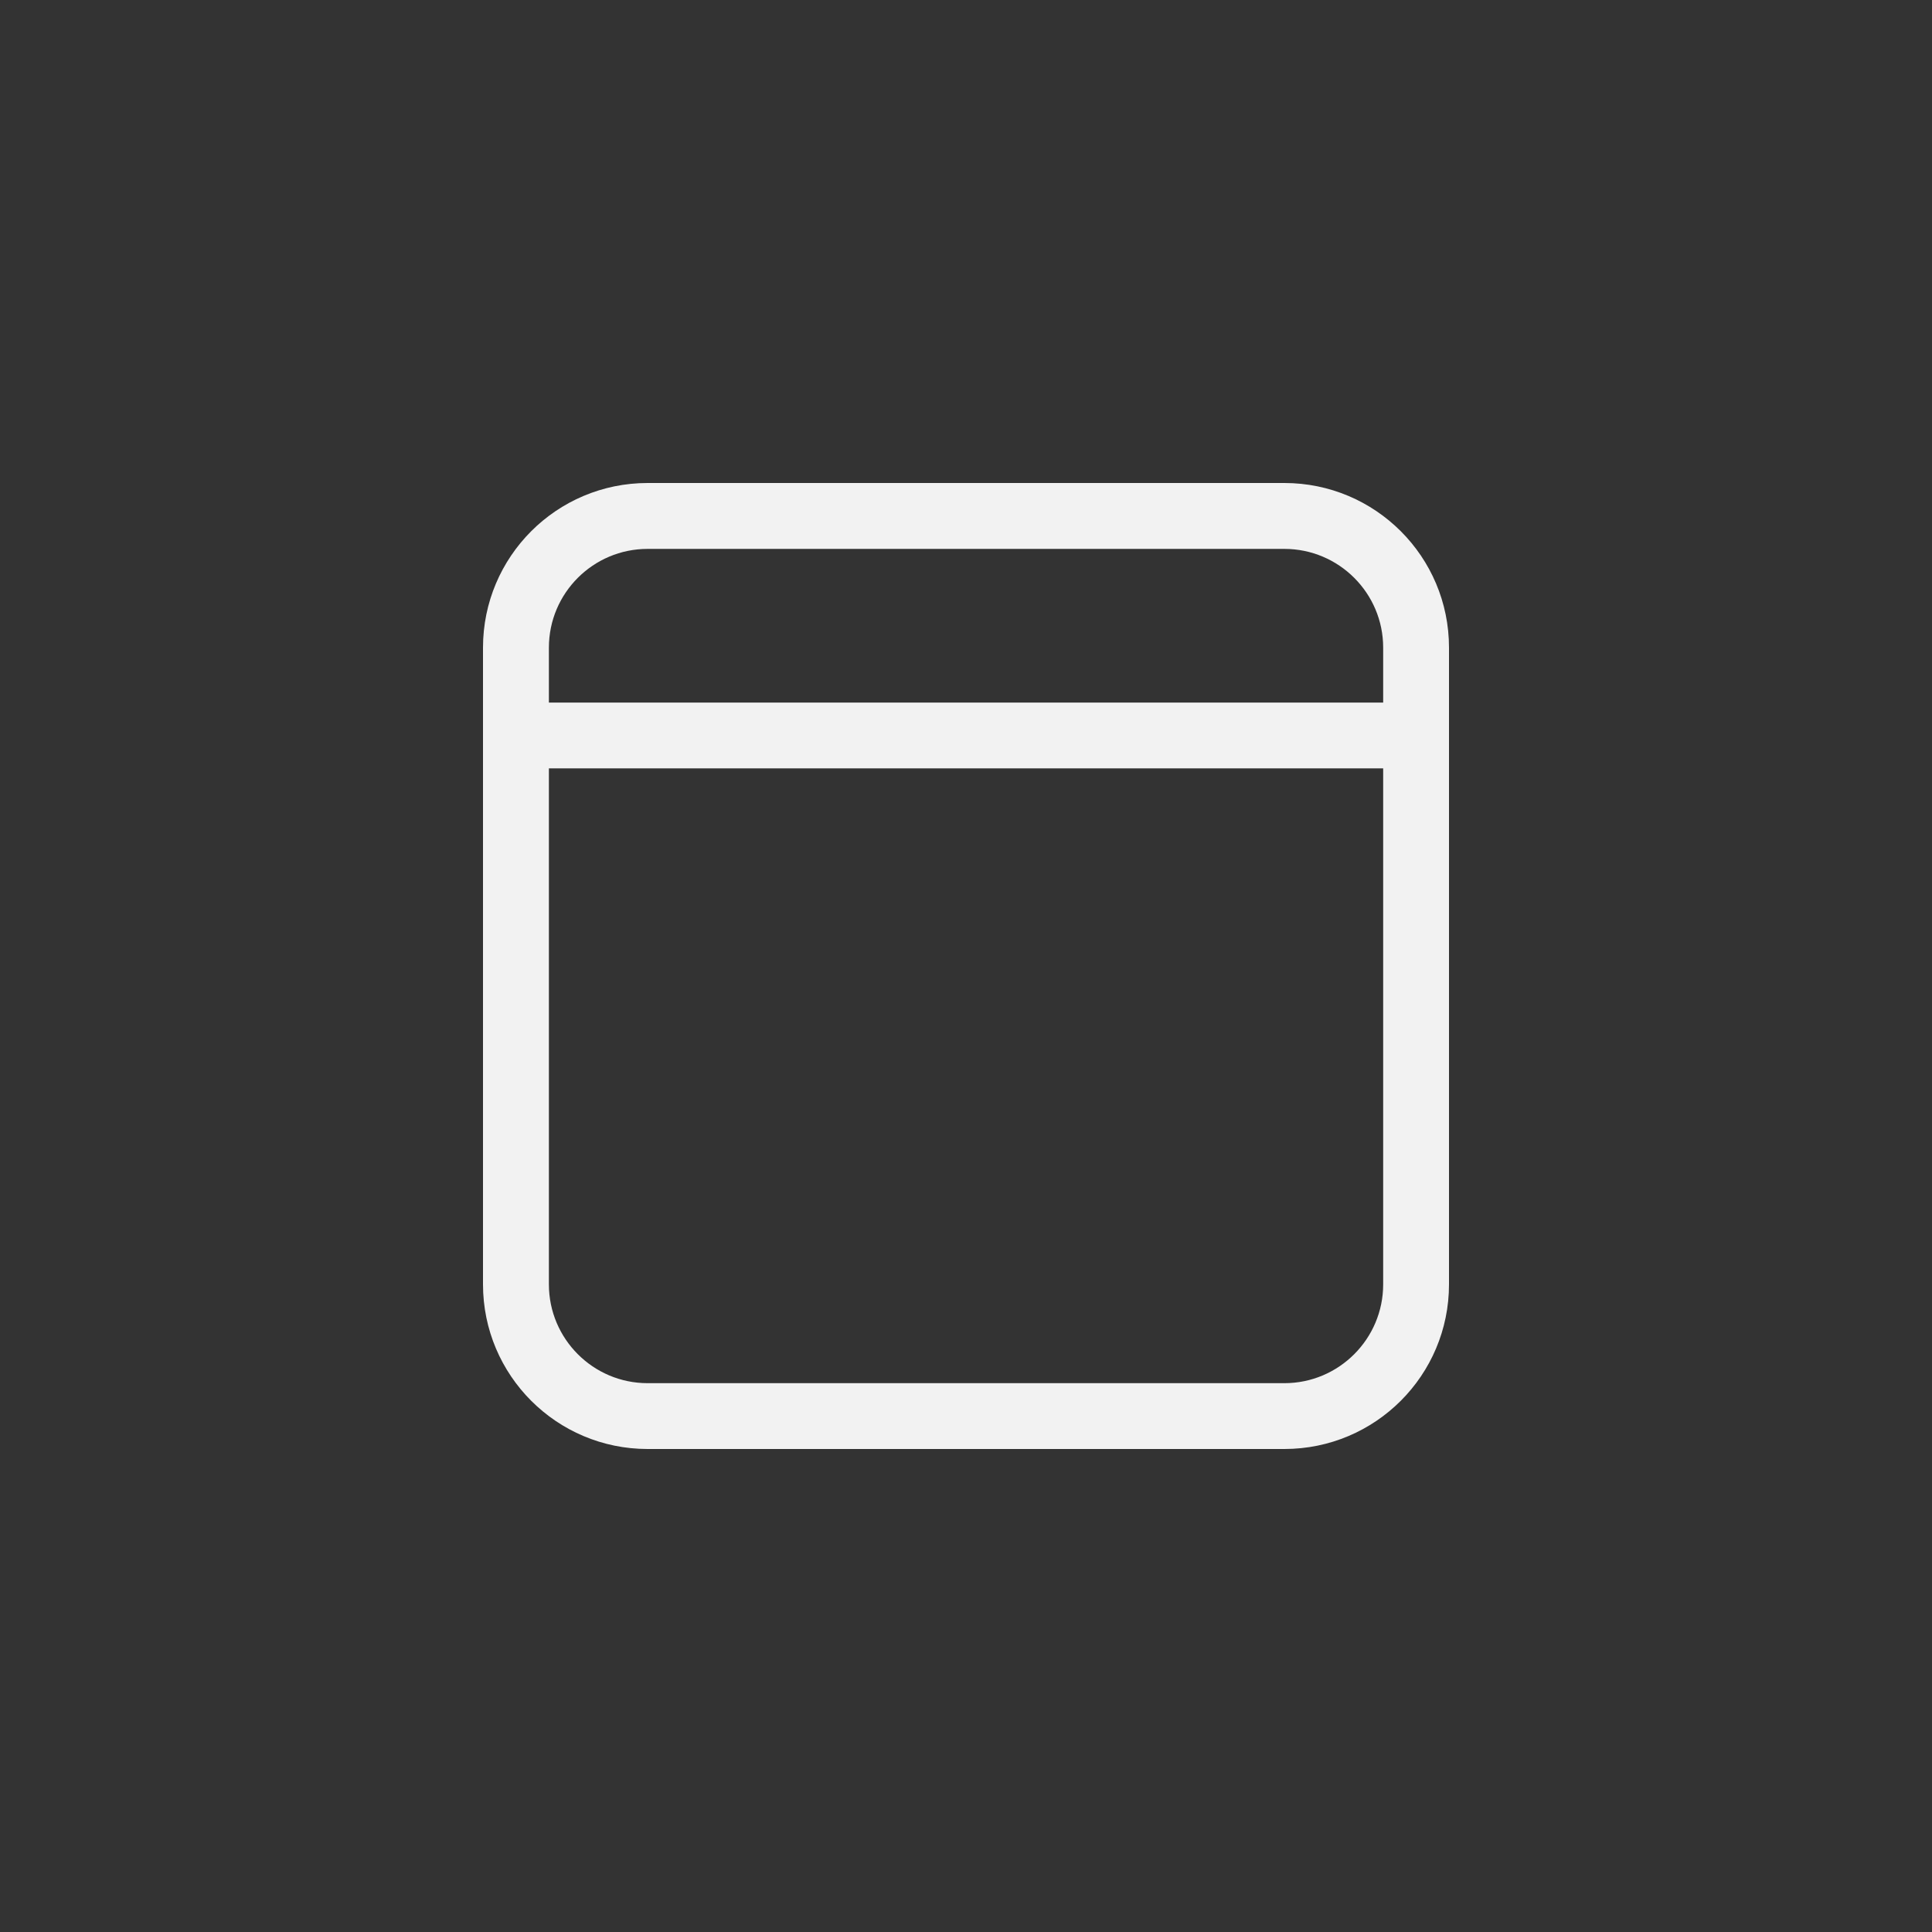
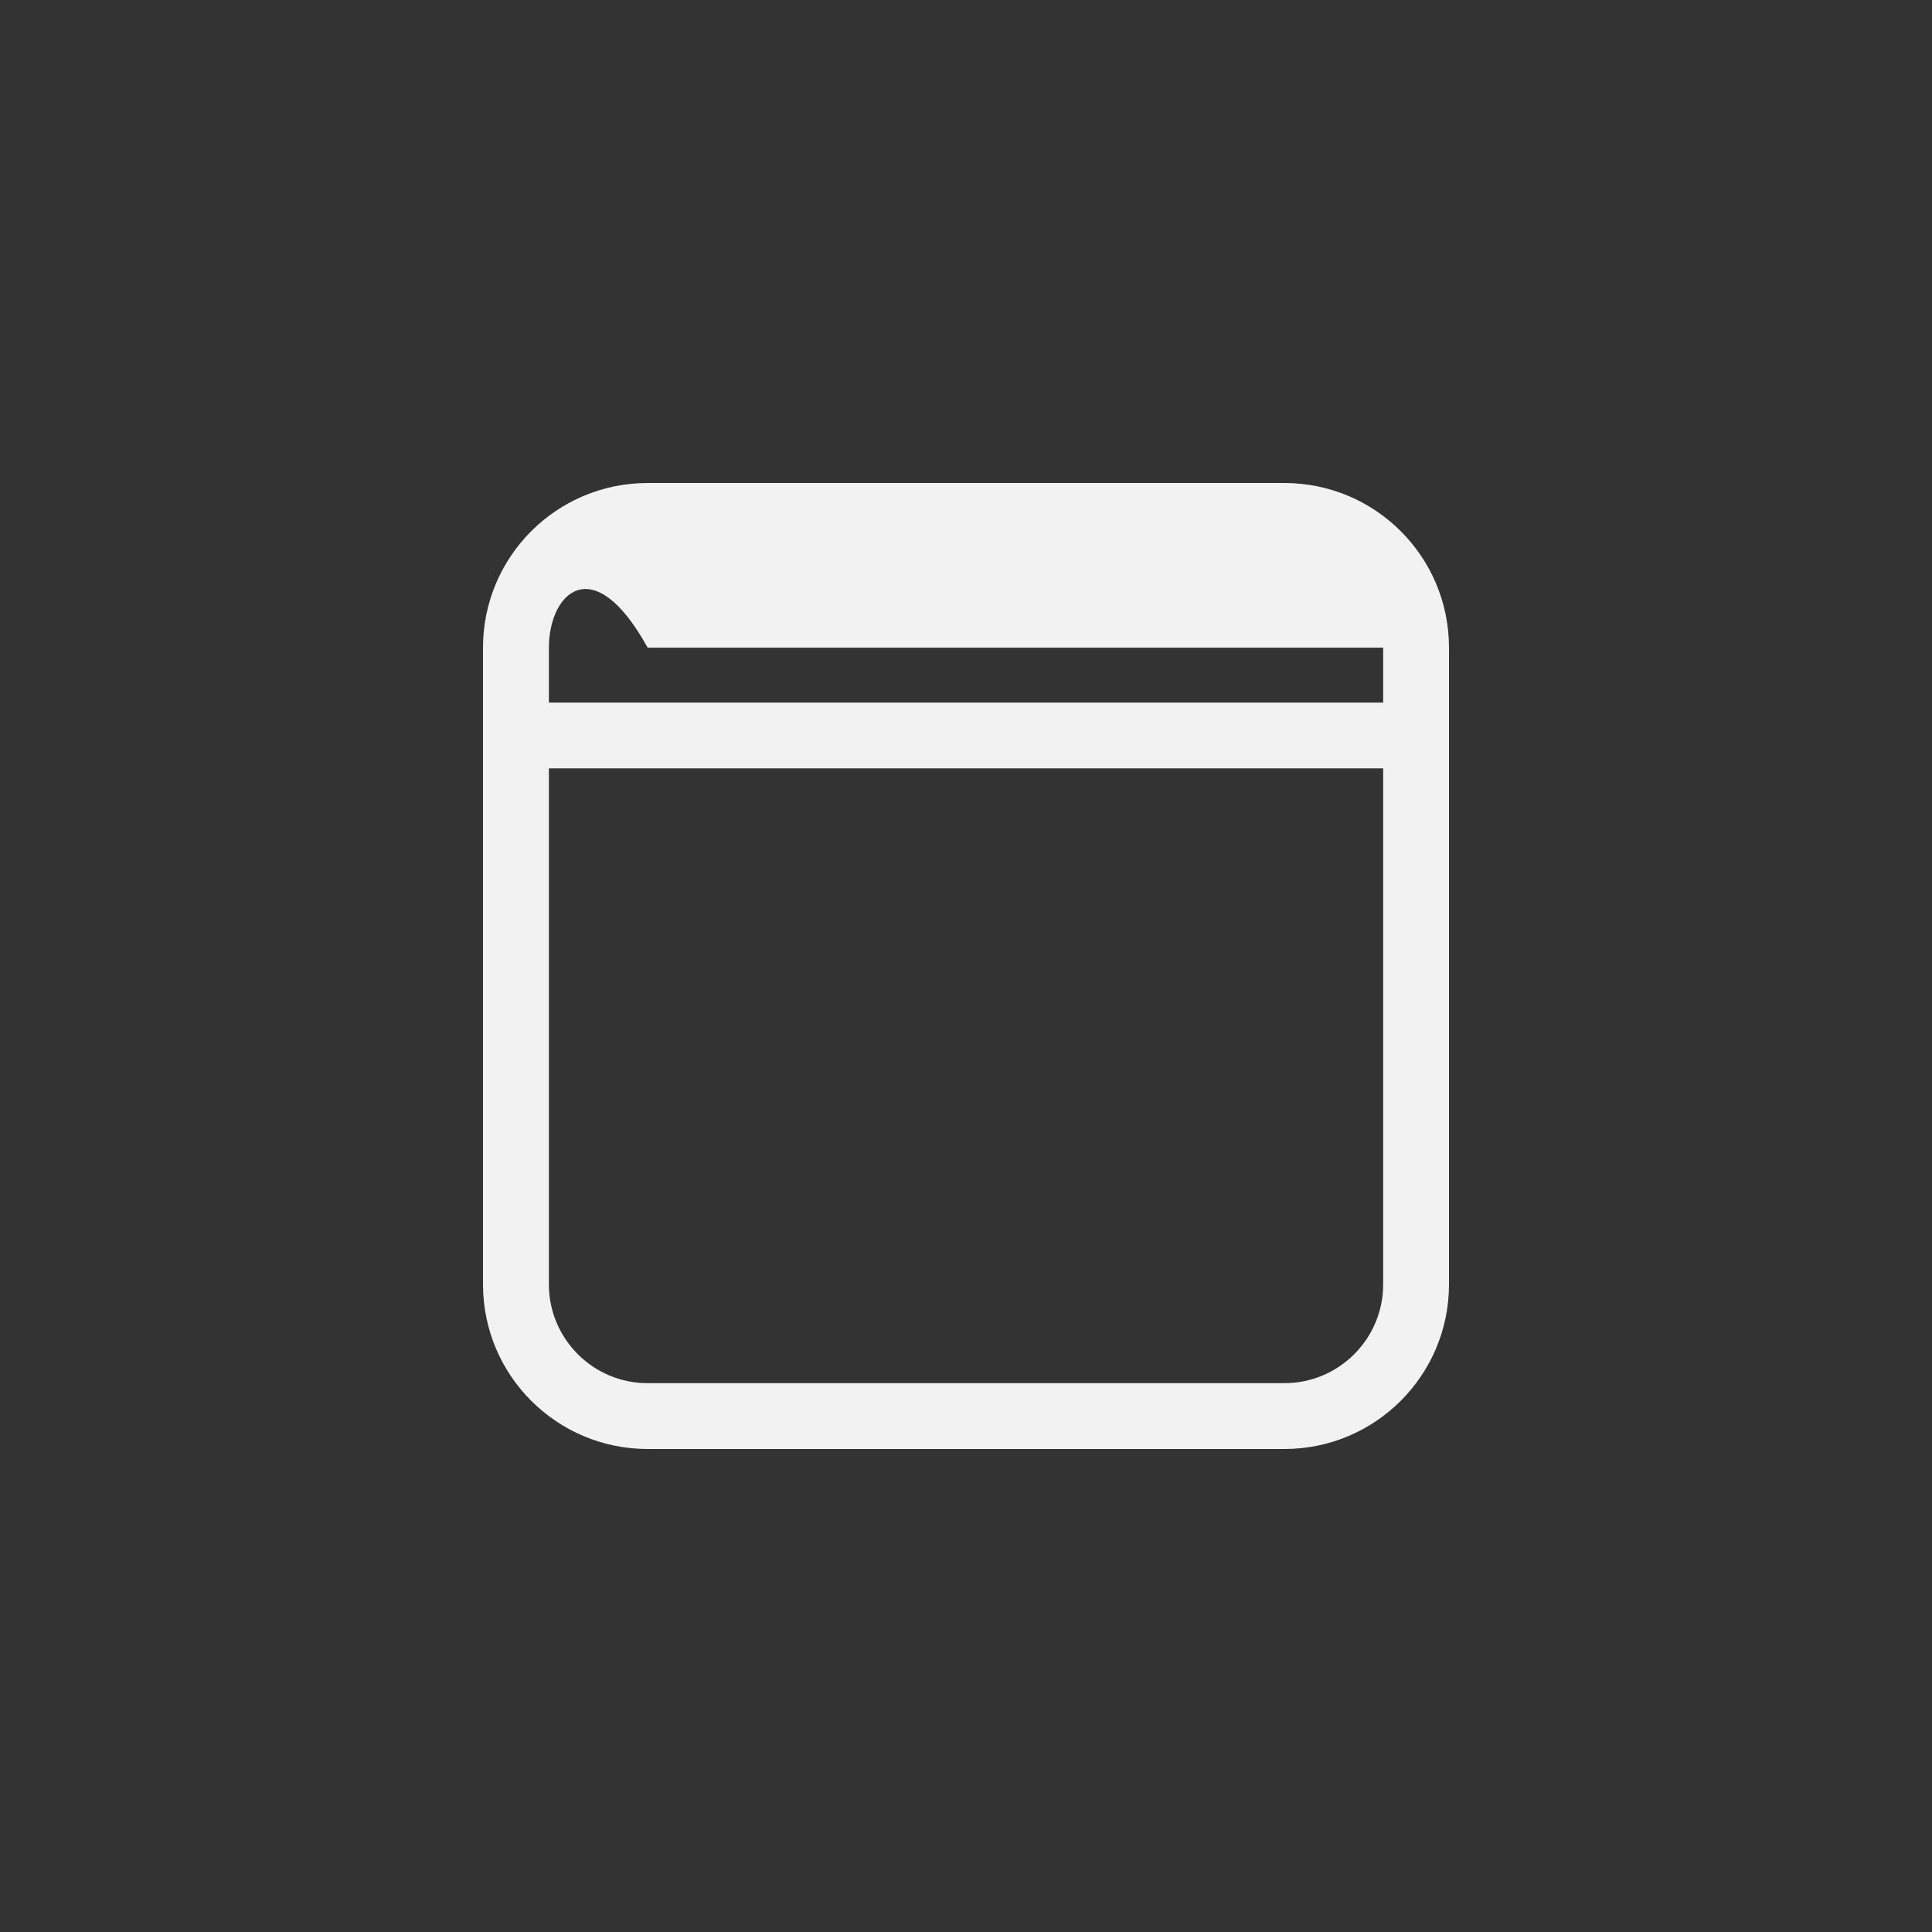
<svg xmlns="http://www.w3.org/2000/svg" fill="none" viewBox="0 0 28 28" height="28" width="28">
  <rect x="0" y="0" width="28" height="28" fill="#333333" stroke="none" />
-   <path fill="#F2F2F2" d="M9.386 7H18.614C19.932 7 21 8.068 21 9.386V18.614C21 19.932 19.932 21 18.614 21H9.386C8.068 21 7 19.932 7 18.614V9.386C7 8.068 8.068 7 9.386 7ZM7.955 11.136V18.614C7.955 19.404 8.596 20.046 9.386 20.046H18.614C19.404 20.046 20.046 19.404 20.046 18.614V11.136H7.955ZM20.046 10.182V9.386C20.046 8.596 19.404 7.955 18.614 7.955H9.386C8.596 7.955 7.955 8.596 7.955 9.386V10.182H20.046Z" />
+   <path fill="#F2F2F2" d="M9.386 7H18.614C19.932 7 21 8.068 21 9.386V18.614C21 19.932 19.932 21 18.614 21H9.386C8.068 21 7 19.932 7 18.614V9.386C7 8.068 8.068 7 9.386 7ZM7.955 11.136V18.614C7.955 19.404 8.596 20.046 9.386 20.046H18.614C19.404 20.046 20.046 19.404 20.046 18.614V11.136H7.955ZM20.046 10.182V9.386H9.386C8.596 7.955 7.955 8.596 7.955 9.386V10.182H20.046Z" />
</svg>